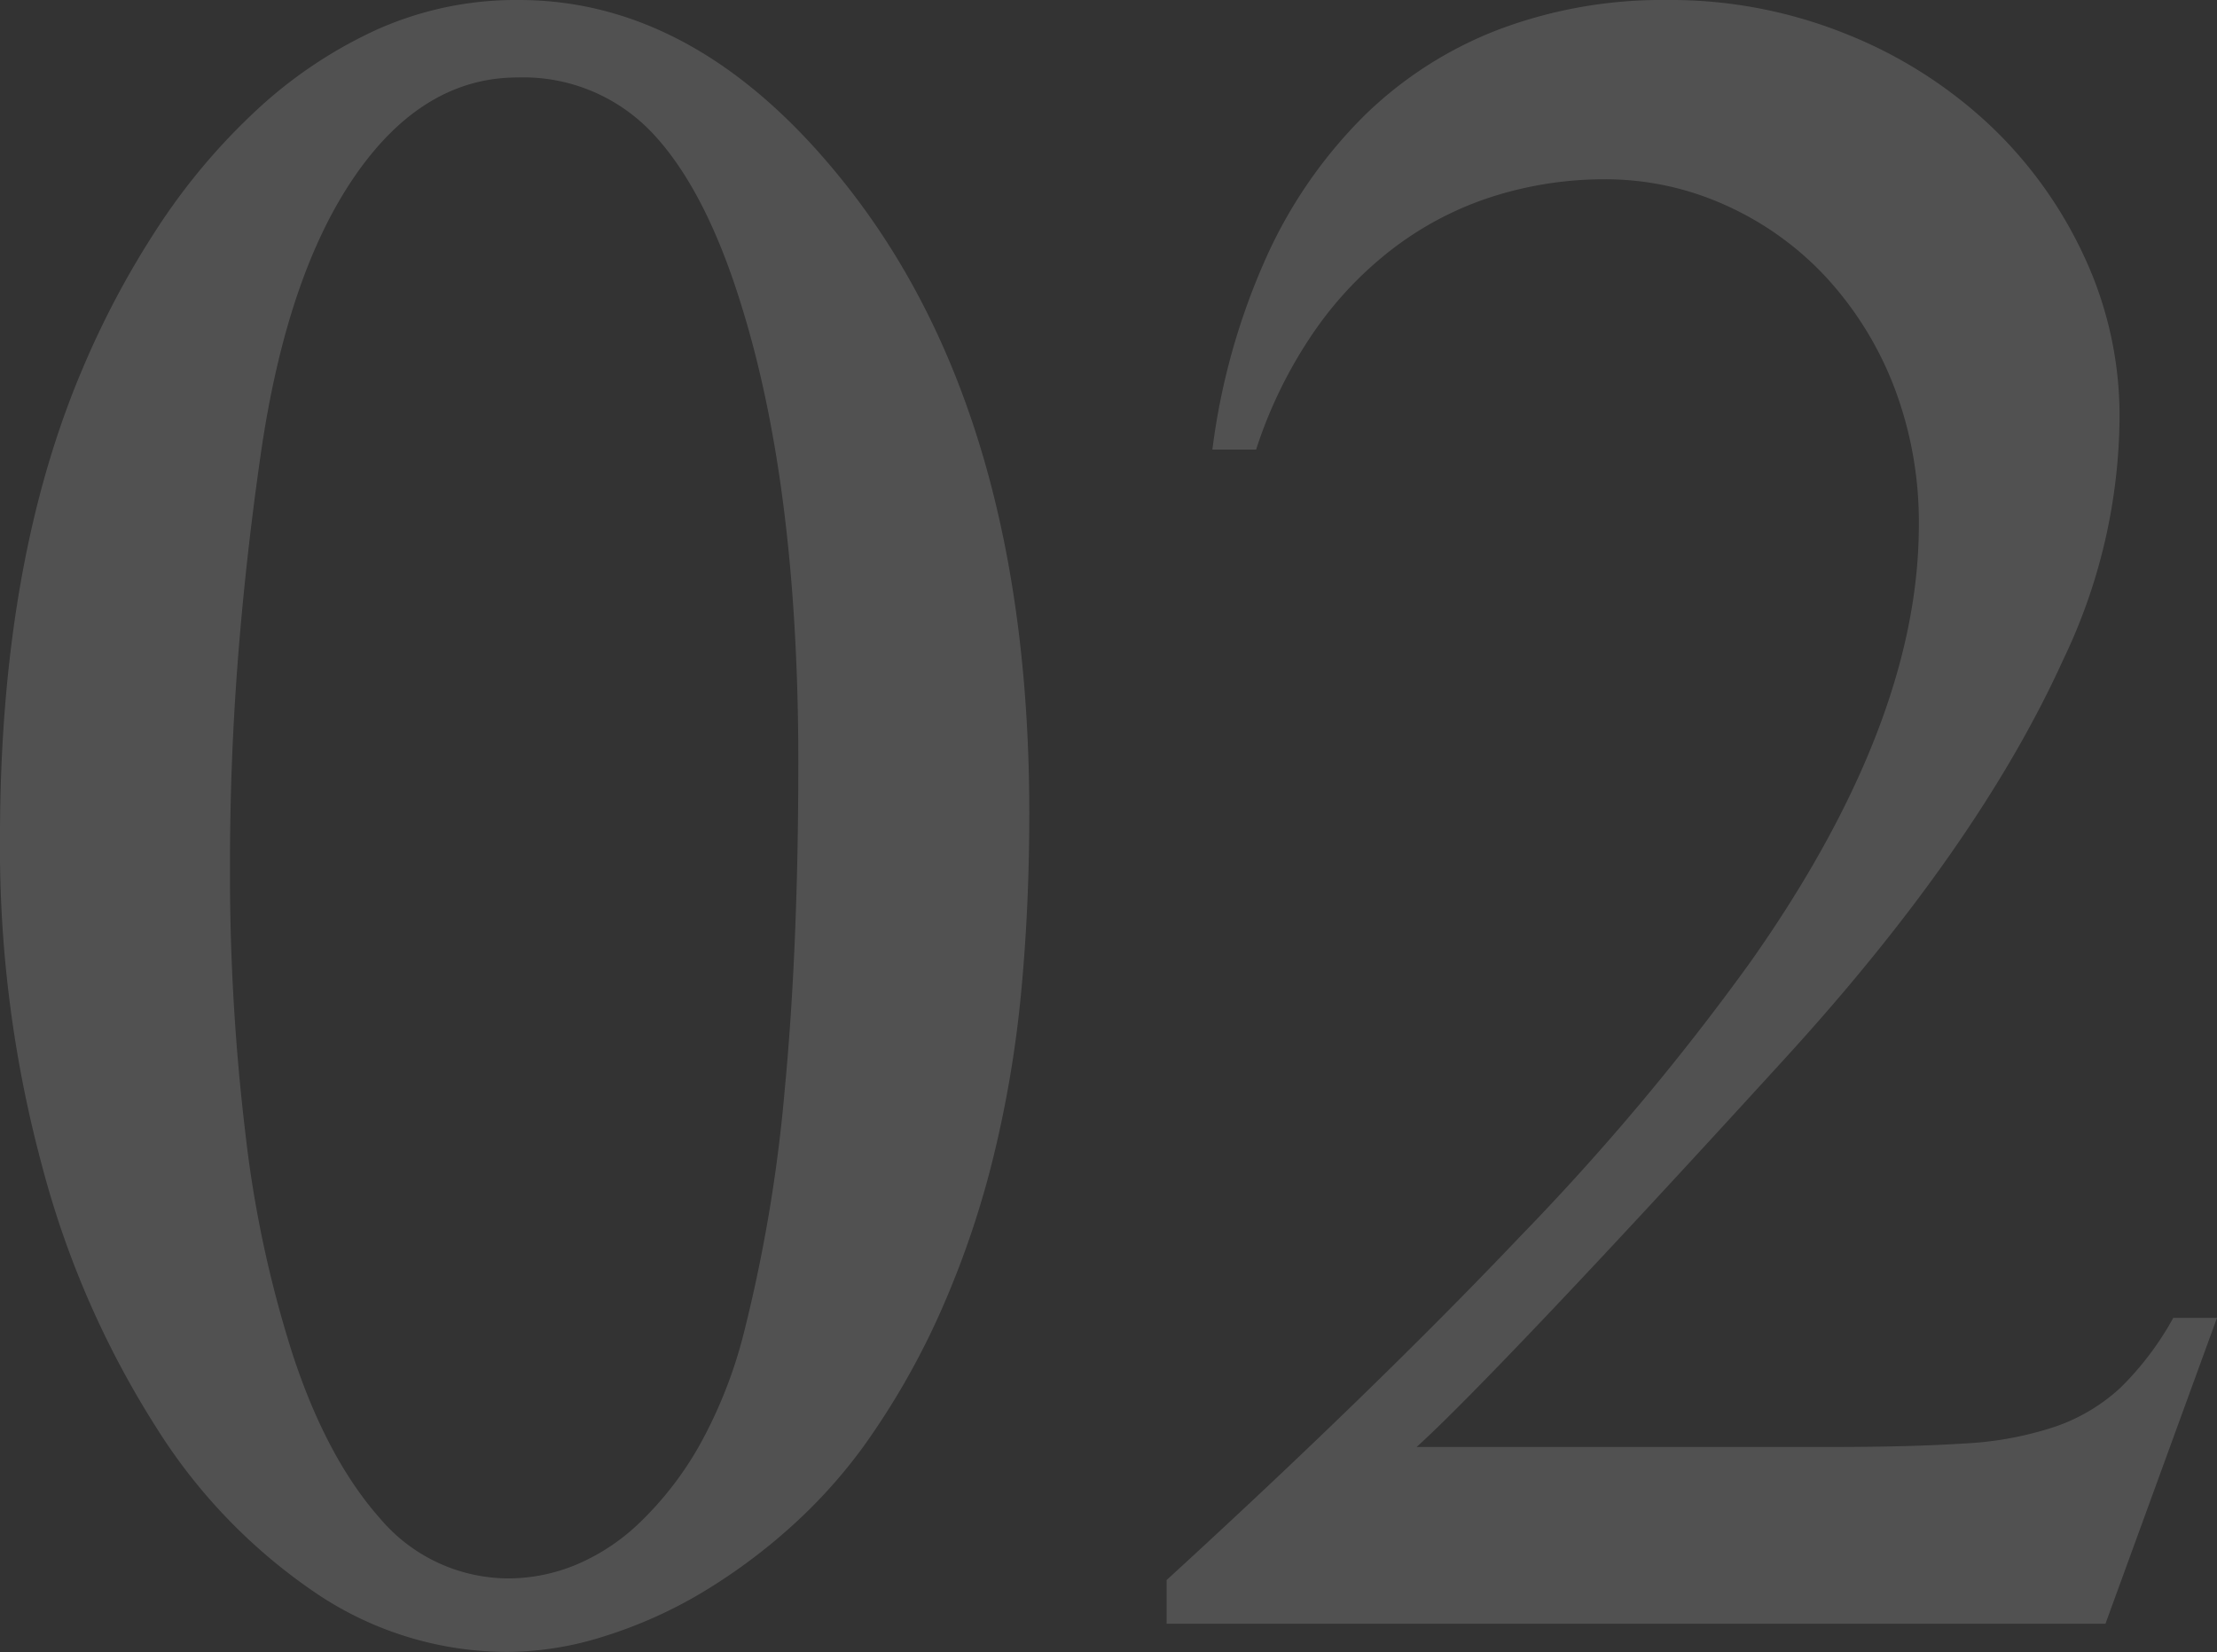
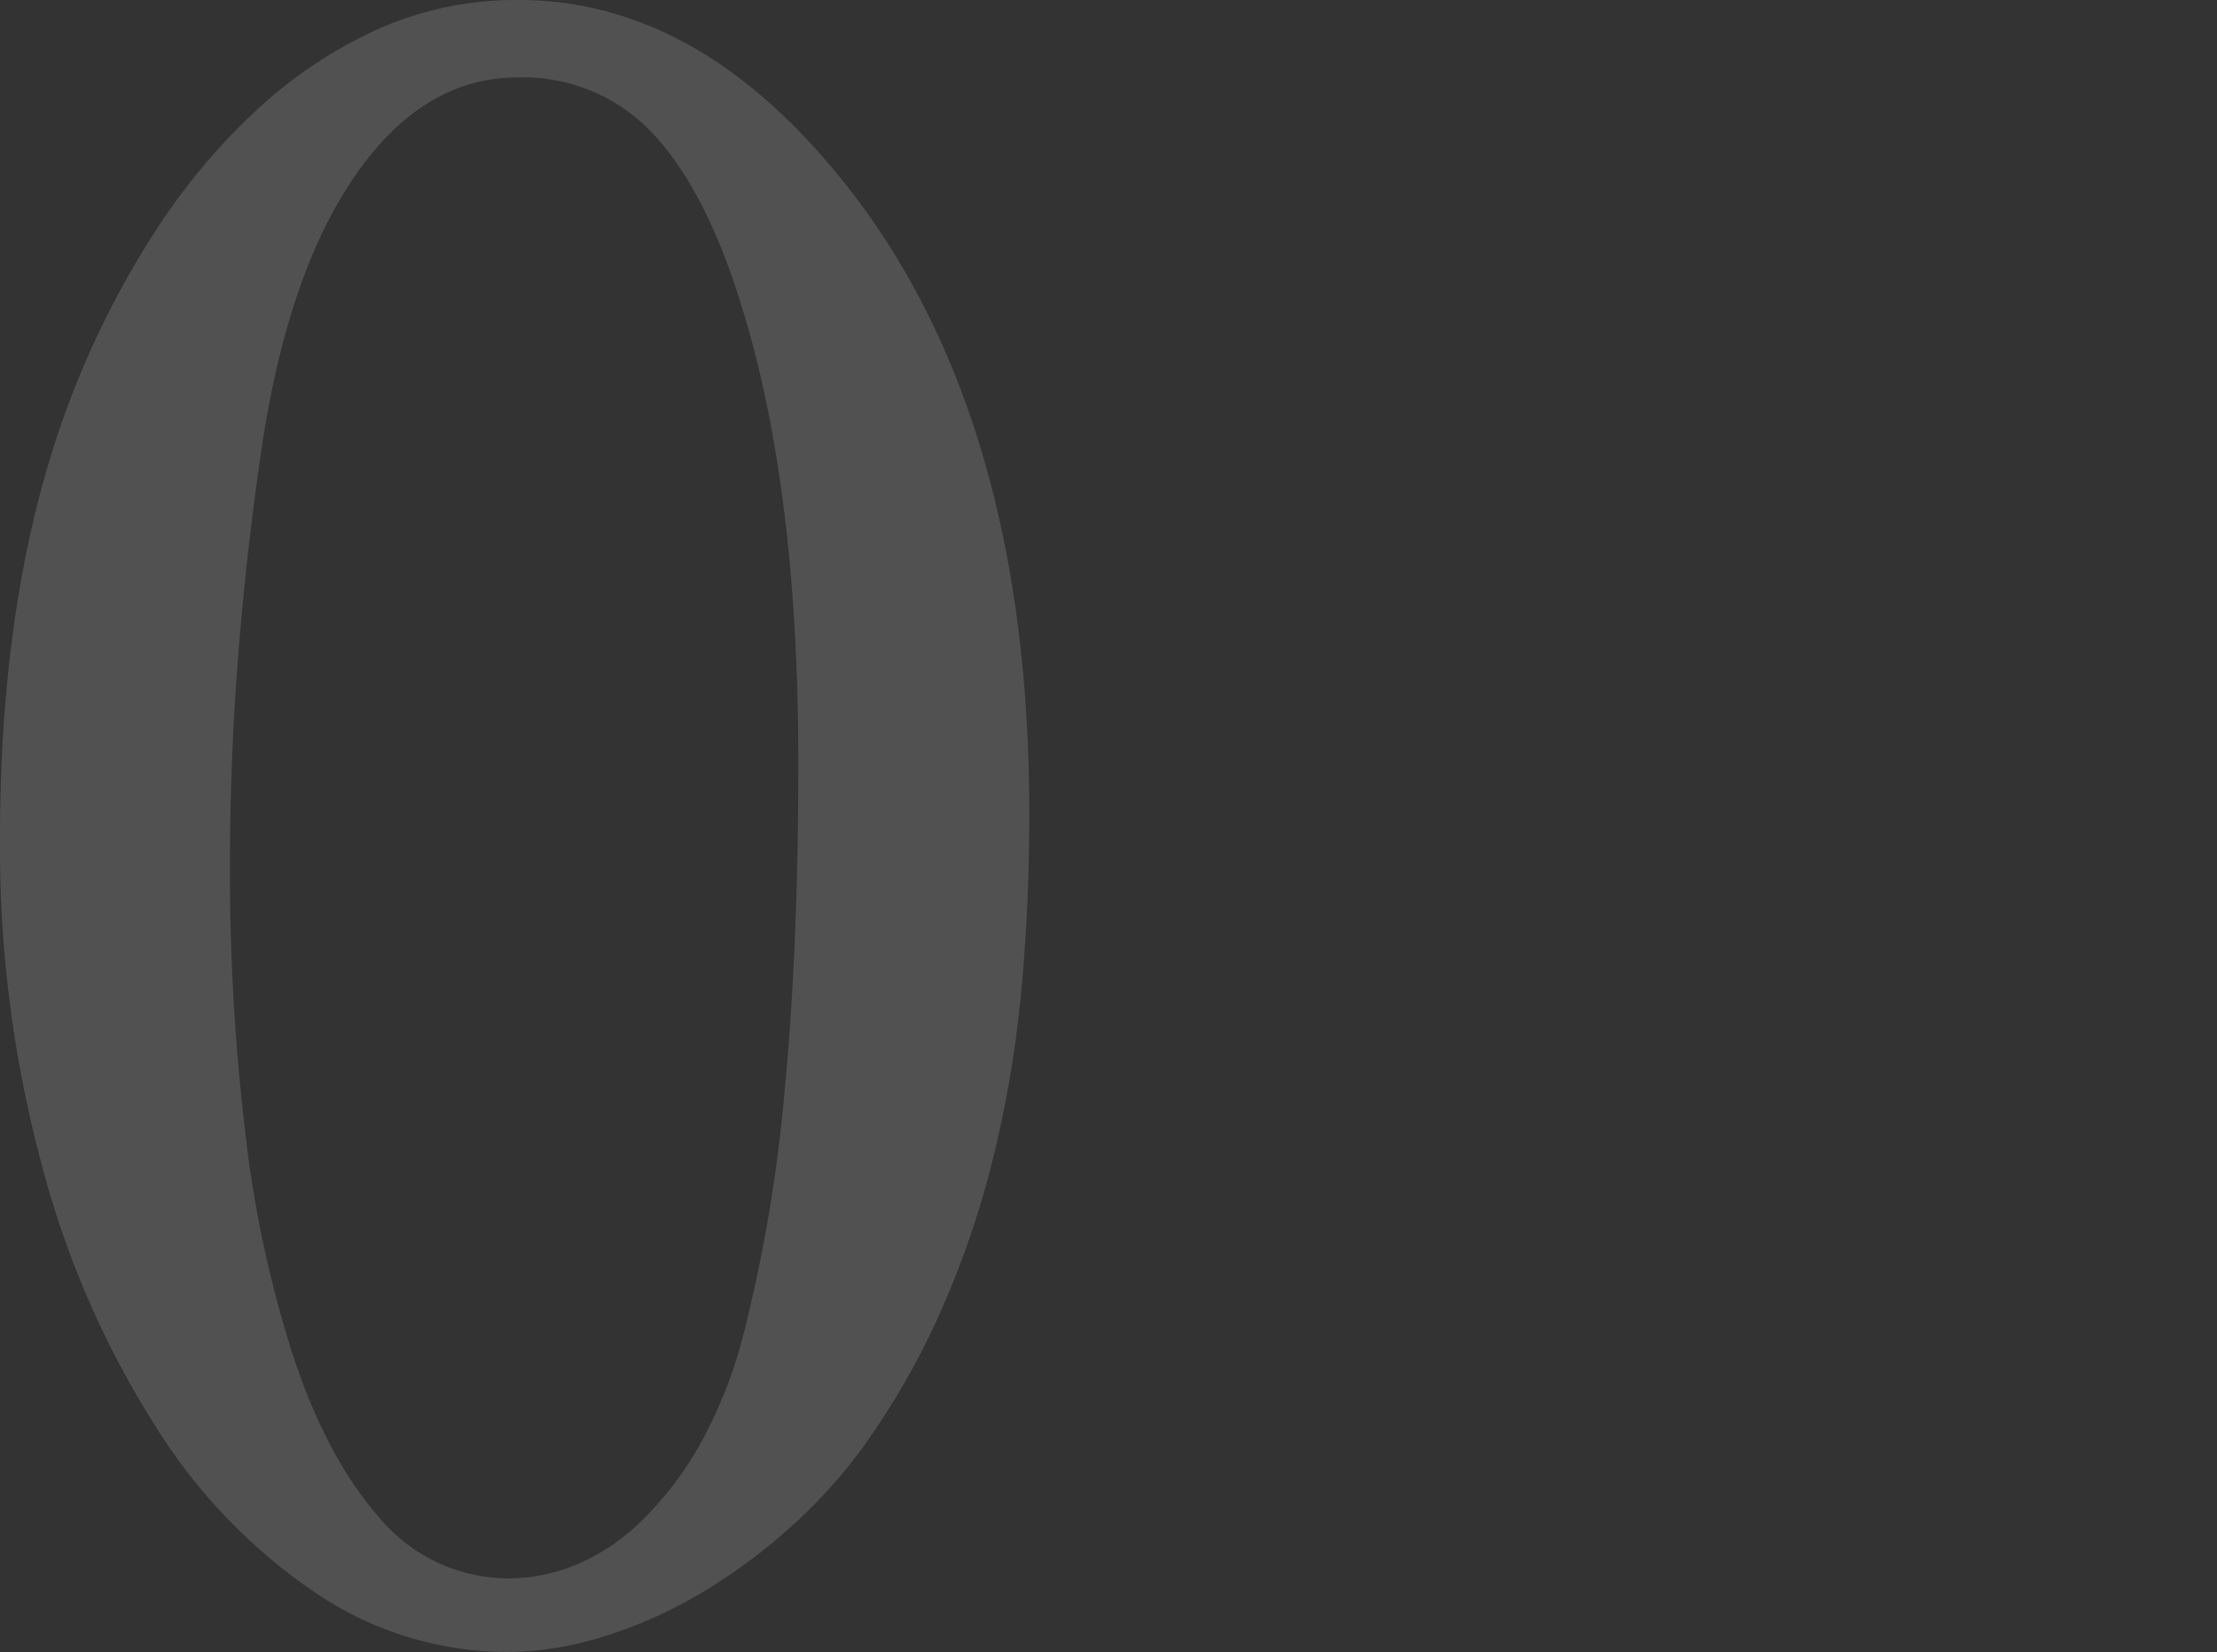
<svg xmlns="http://www.w3.org/2000/svg" viewBox="0 0 202.92 151.25">
  <rect x="0" y="0" width="202.92" height="151.25" fill="#333333" stroke="none" />
  <defs>
    <style>.cls-1{opacity:0.15;}.cls-2{fill:#fff;}</style>
  </defs>
  <g id="レイヤー_2" data-name="レイヤー 2">
    <g id="レイヤー_2-2" data-name="レイヤー 2">
      <g class="cls-1">
        <path class="cls-2" d="M0,76.7Q0,51.56,7.52,33.84a81.15,81.15,0,0,1,6.77-12.79,57.62,57.62,0,0,1,9-10.79A41.53,41.53,0,0,1,34.32,2.79,31.13,31.13,0,0,1,47.48,0Q64.13,0,77.56,17.08,94.21,38.25,94.21,74.44q0,8.59-.75,16.44a104.62,104.62,0,0,1-2.53,15,84.51,84.51,0,0,1-4.67,13.8A69.76,69.76,0,0,1,79,132.45a47.39,47.39,0,0,1-6.61,7.31,52.49,52.49,0,0,1-8.11,6,41.62,41.62,0,0,1-8.92,4,29.6,29.6,0,0,1-8.91,1.45A31.38,31.38,0,0,1,29,145.88a50.92,50.92,0,0,1-14.56-15,84.61,84.61,0,0,1-10.52-23.9A111.73,111.73,0,0,1,0,76.7Zm21.05,2.68a199.85,199.85,0,0,0,1.4,24.28,105.58,105.58,0,0,0,4.3,20.2q3.11,9.55,8,15.09a15.43,15.43,0,0,0,11.93,5.53,16.3,16.3,0,0,0,6-1.23,19.07,19.07,0,0,0,6-4,30.62,30.62,0,0,0,5.37-7,42.56,42.56,0,0,0,4.08-10.42,141,141,0,0,0,3.71-22.24q1.23-12.89,1.23-29.86,0-24.93-5.15-41.58Q64.67,17.51,59.83,12.3A16.23,16.23,0,0,0,47.37,7.09q-8.7,0-14.93,9.08T23.85,41.68q-1.39,9.68-2.1,19T21.05,79.38Z" />
-         <path class="cls-2" d="M202.92,120.63l-10.21,28H106.78v-4q19-17.4,32.33-31.42a224.48,224.48,0,0,0,21.06-25.09q15.47-21.91,15.46-40.06a34.64,34.64,0,0,0-2.3-12.74,31.43,31.43,0,0,0-6.24-10,28.4,28.4,0,0,0-9.18-6.55,26.65,26.65,0,0,0-11.06-2.36A33.76,33.76,0,0,0,136.59,18a30.11,30.11,0,0,0-9,4.68,33.52,33.52,0,0,0-7.35,7.73,41.66,41.66,0,0,0-5.27,10.74h-4a61.7,61.7,0,0,1,4.94-17.61,43.4,43.4,0,0,1,8.91-12.9,36,36,0,0,1,12.36-7.94A42.42,42.42,0,0,1,152.54,0,43,43,0,0,1,169,3.12a41.76,41.76,0,0,1,13.16,8.37,39.12,39.12,0,0,1,8.7,12.2A34.45,34.45,0,0,1,194,38.24a51.92,51.92,0,0,1-5.15,22.13Q181,77.67,163.07,97.22q-13.44,14.72-21.76,23.47t-11.65,11.76h38q7.19,0,12.13-.32a31.22,31.22,0,0,0,8.38-1.56,16.88,16.88,0,0,0,5.91-3.54,27.69,27.69,0,0,0,4.84-6.4Z" />
      </g>
    </g>
  </g>
</svg>